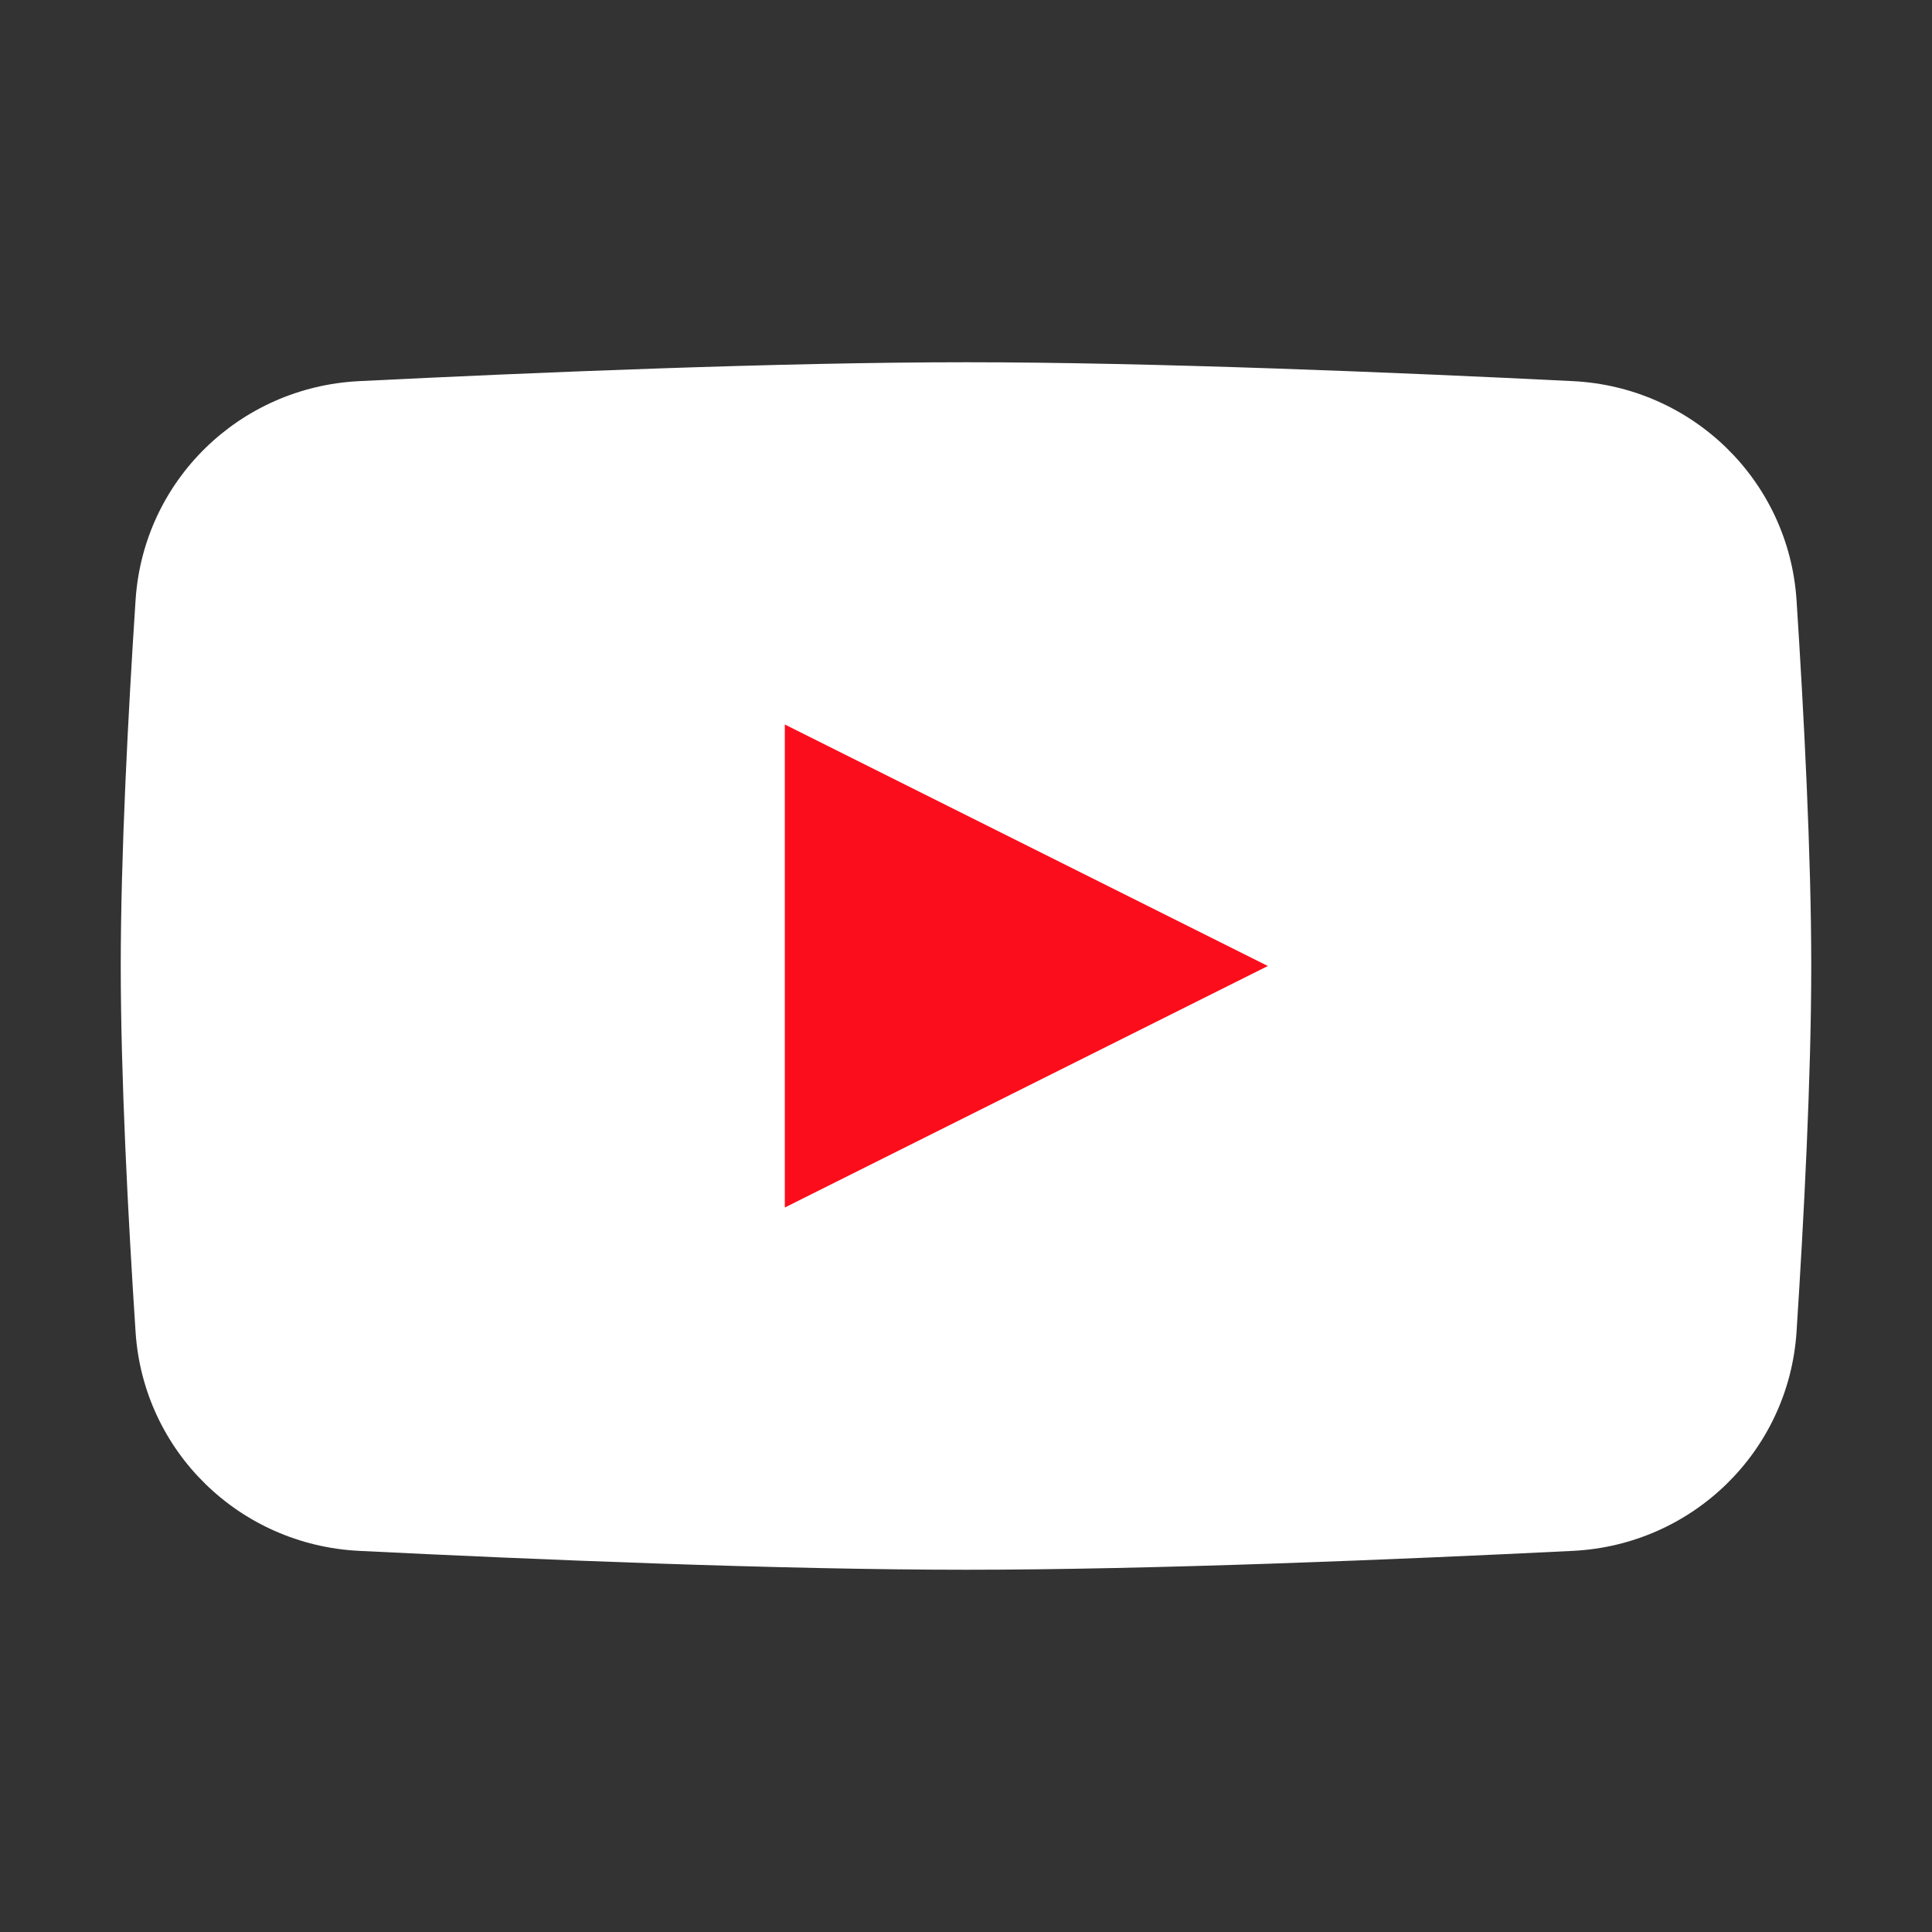
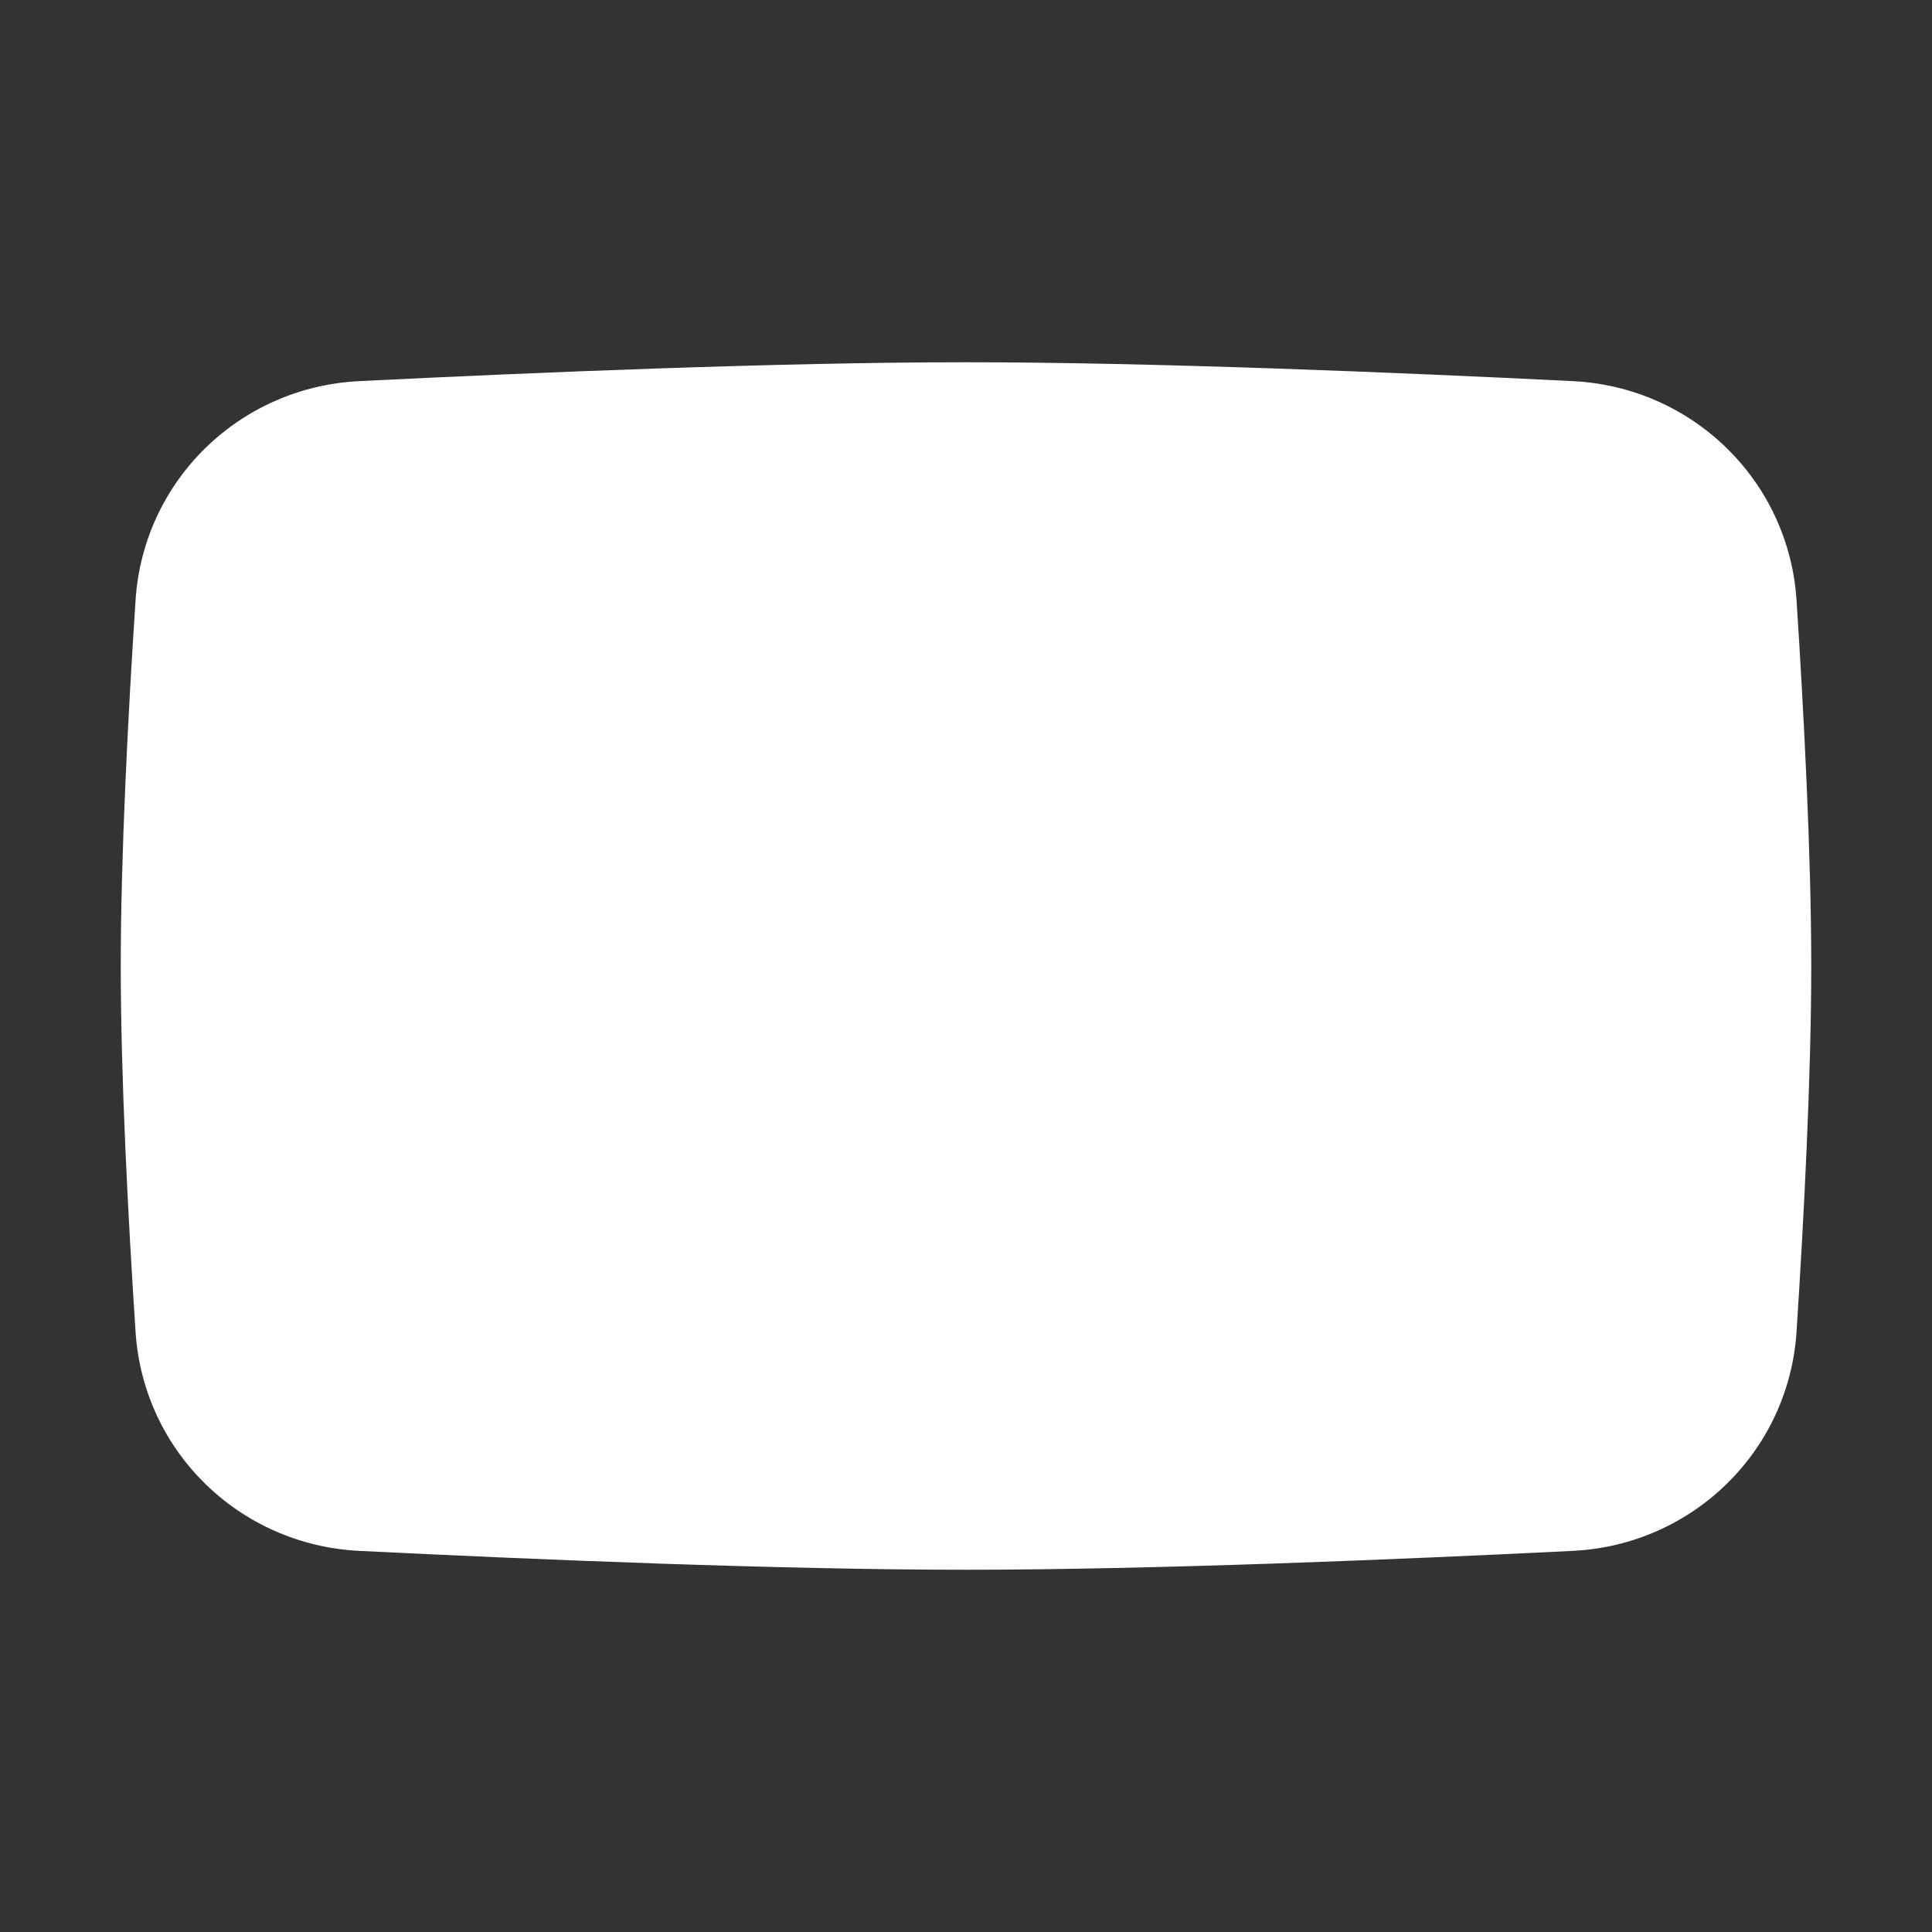
<svg xmlns="http://www.w3.org/2000/svg" width="18" height="18" viewBox="0 0 18 18" fill="none">
  <rect x="0" y="0" width="18" height="18" fill="#333333" stroke="none" />
  <path d="M1.263 5.592C1.335 4.479 2.23 3.607 3.344 3.551C4.957 3.471 7.263 3.375 9 3.375C10.737 3.375 13.043 3.471 14.656 3.551C15.77 3.607 16.665 4.479 16.738 5.592C16.807 6.658 16.875 7.97 16.875 9C16.875 10.03 16.807 11.342 16.738 12.408C16.665 13.521 15.77 14.393 14.656 14.449C13.043 14.529 10.737 14.625 9 14.625C7.263 14.625 4.957 14.529 3.344 14.449C2.23 14.393 1.335 13.521 1.263 12.408C1.193 11.342 1.125 10.03 1.125 9C1.125 7.97 1.193 6.658 1.263 5.592Z" fill="white" />
-   <path d="M7.312 6.75V11.25L11.812 9L7.312 6.75Z" fill="#FC0D1B" />
</svg>